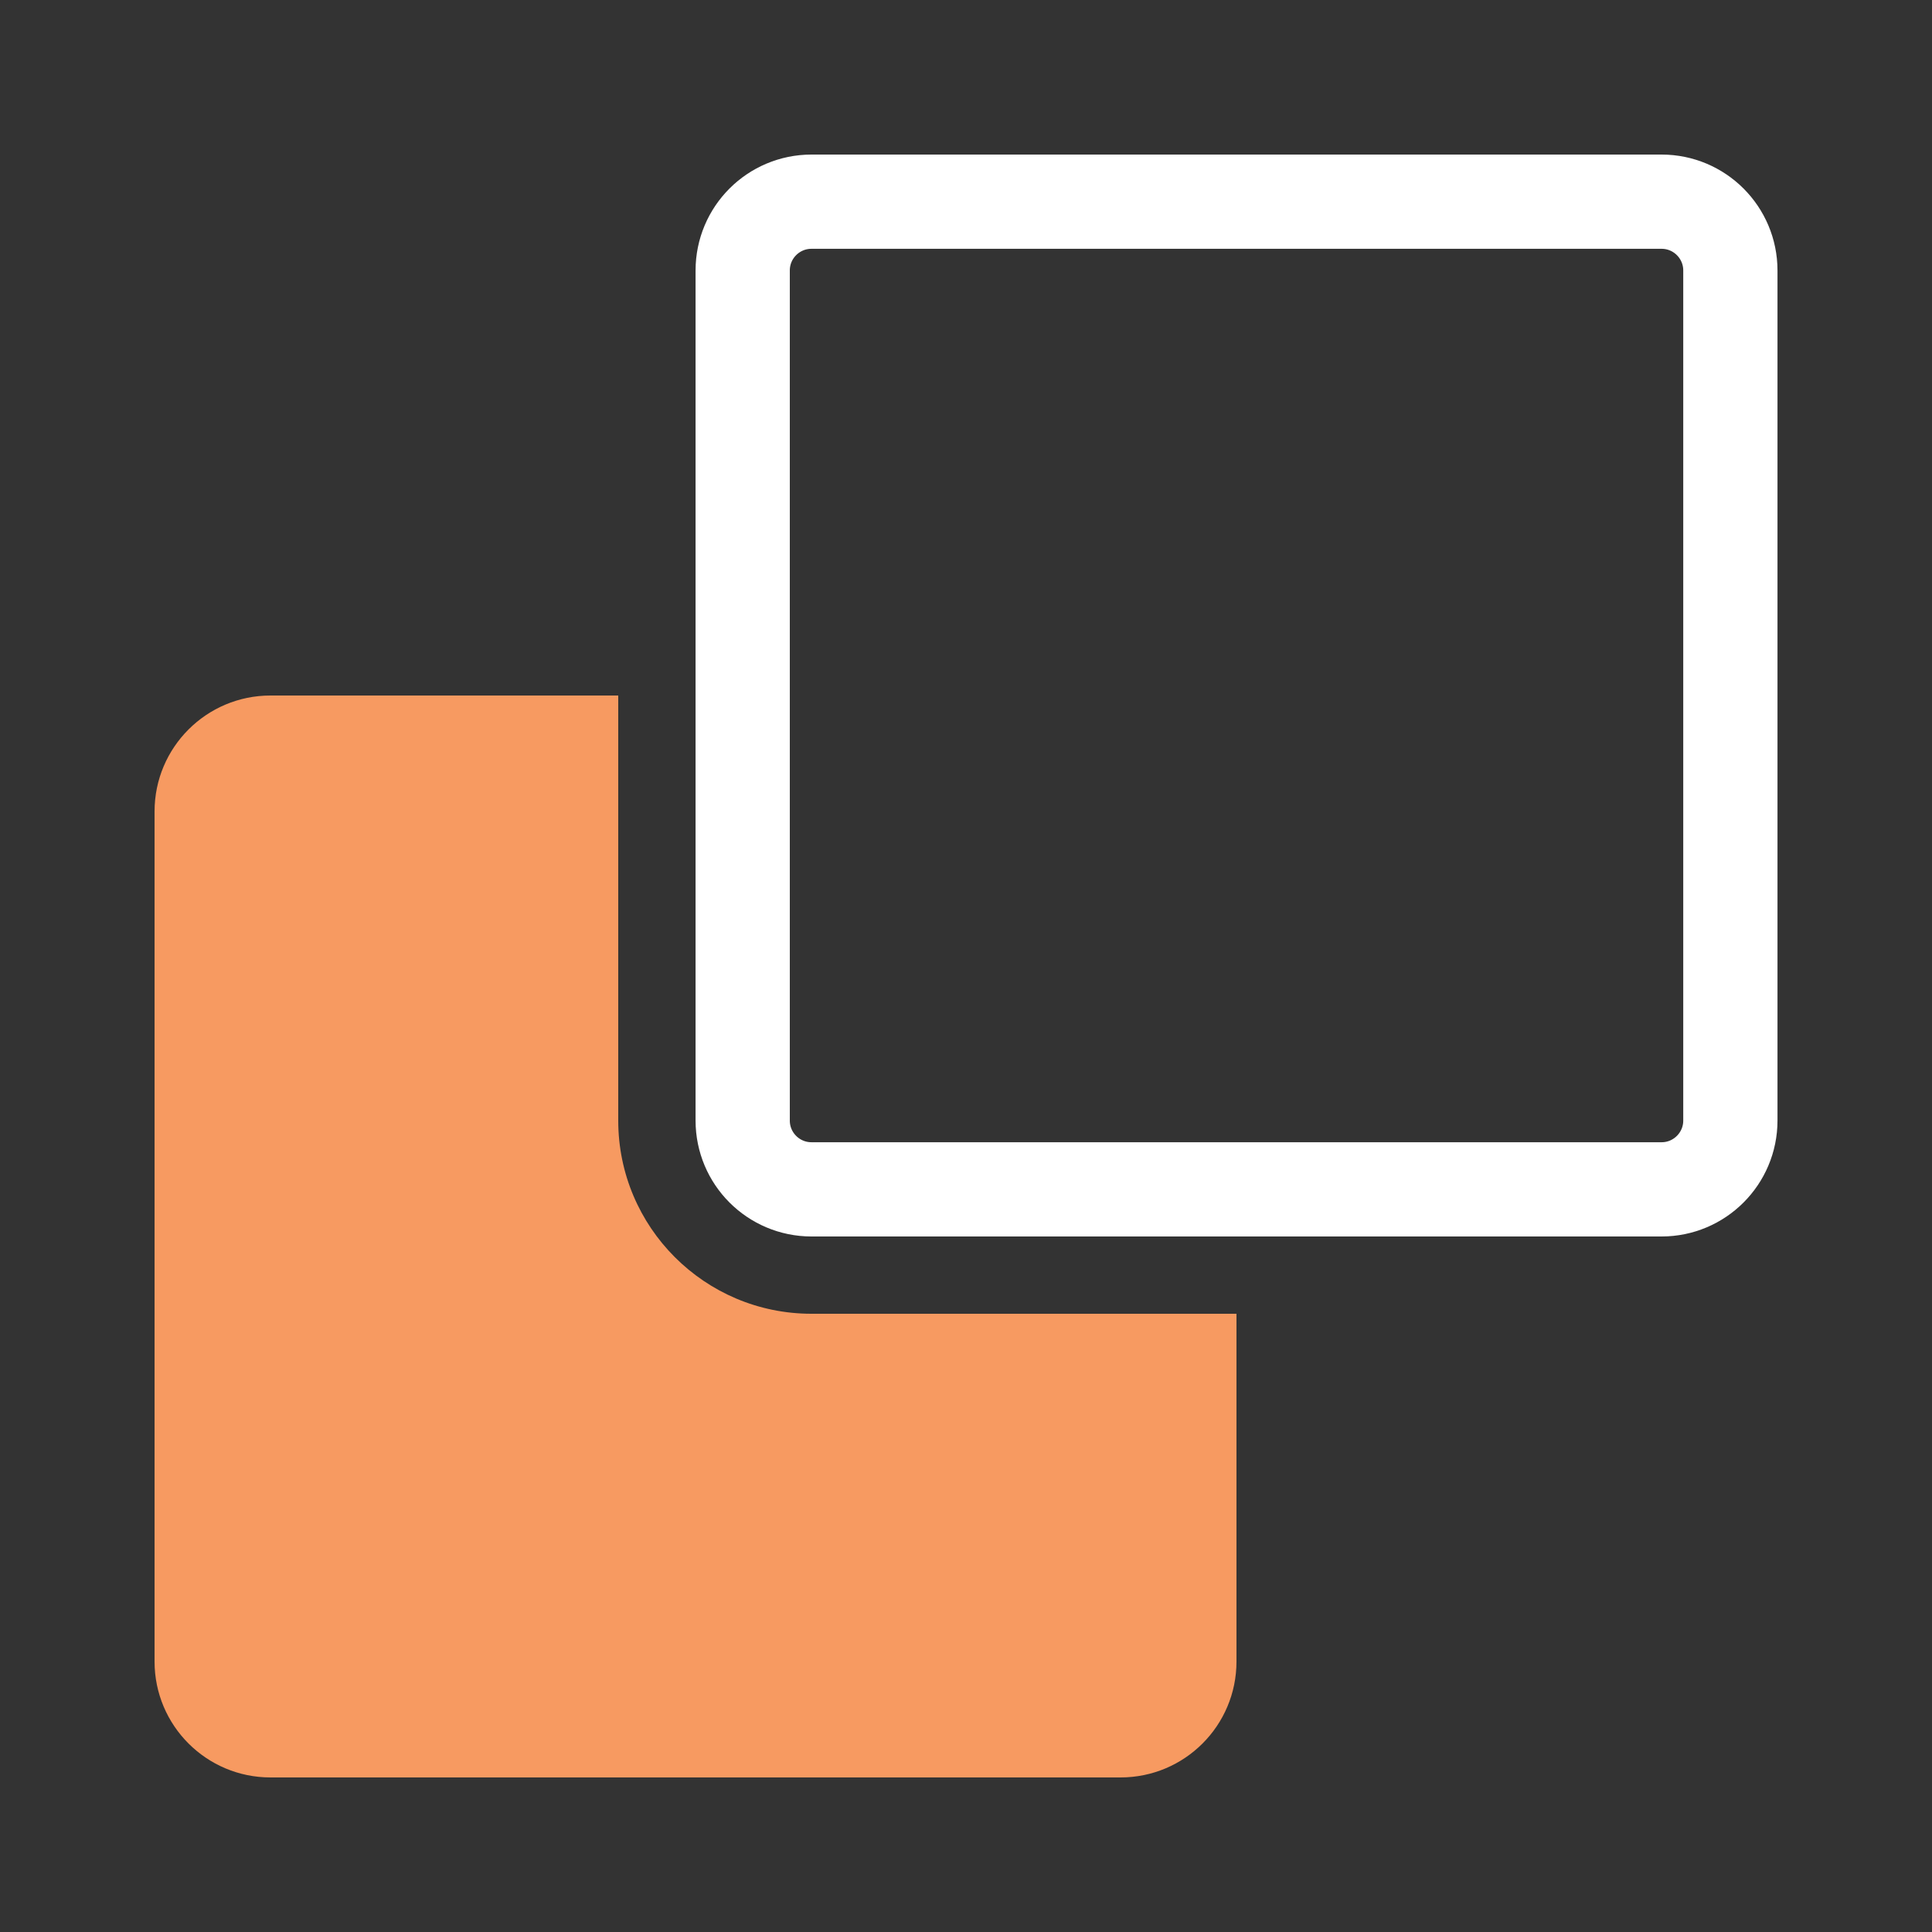
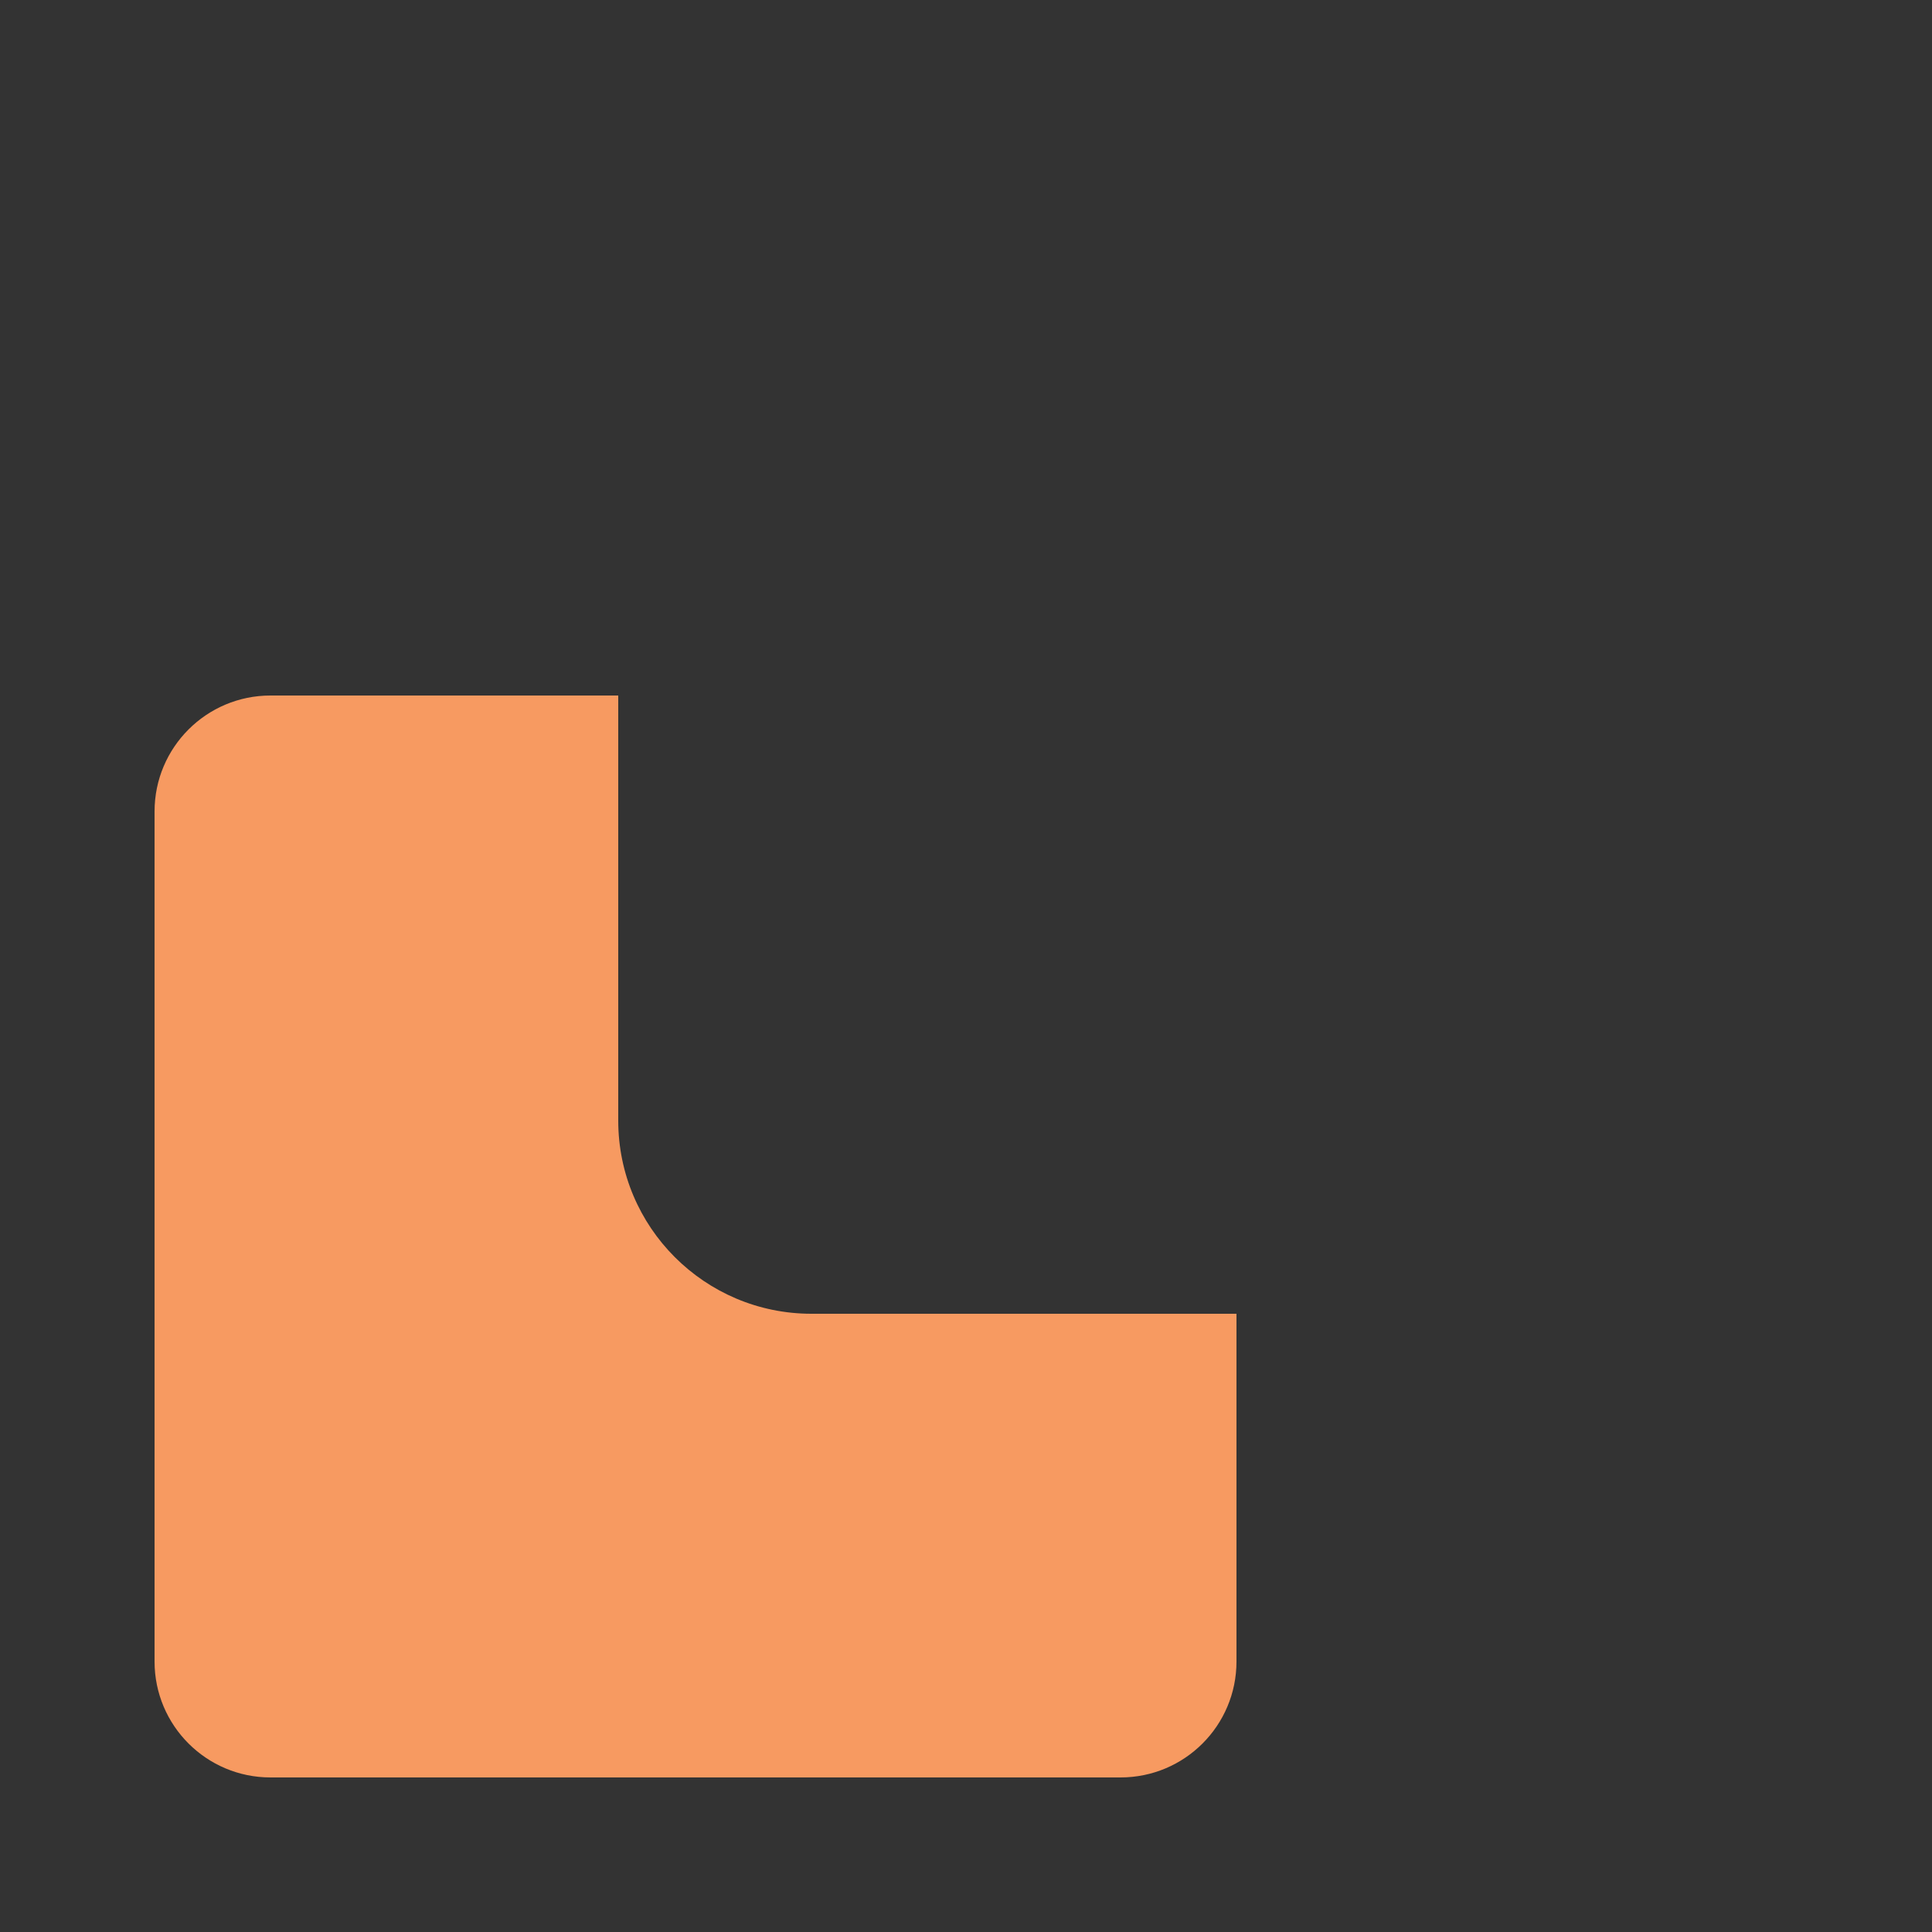
<svg xmlns="http://www.w3.org/2000/svg" width="41" height="41" viewBox="0 0 41 41" fill="none">
  <rect x="0" y="0" width="41" height="41" fill="#333333" stroke="none" />
  <path d="M26.24 27.88V35.26C26.24 36.619 25.139 37.72 23.78 37.72H5.74C4.382 37.72 3.28 36.619 3.28 35.26V17.22C3.28 15.861 4.382 14.76 5.74 14.76H13.12V23.78C13.12 26.044 14.956 27.88 17.22 27.88H26.24Z" fill="#F79A61" />
-   <path d="M17.221 4.28H35.261C36.067 4.28 36.721 4.934 36.721 5.74V23.78C36.721 24.586 36.067 25.24 35.261 25.24H17.221C16.414 25.24 15.761 24.586 15.761 23.78V5.74C15.761 4.934 16.414 4.28 17.221 4.28Z" stroke="white" stroke-width="2" />
</svg>